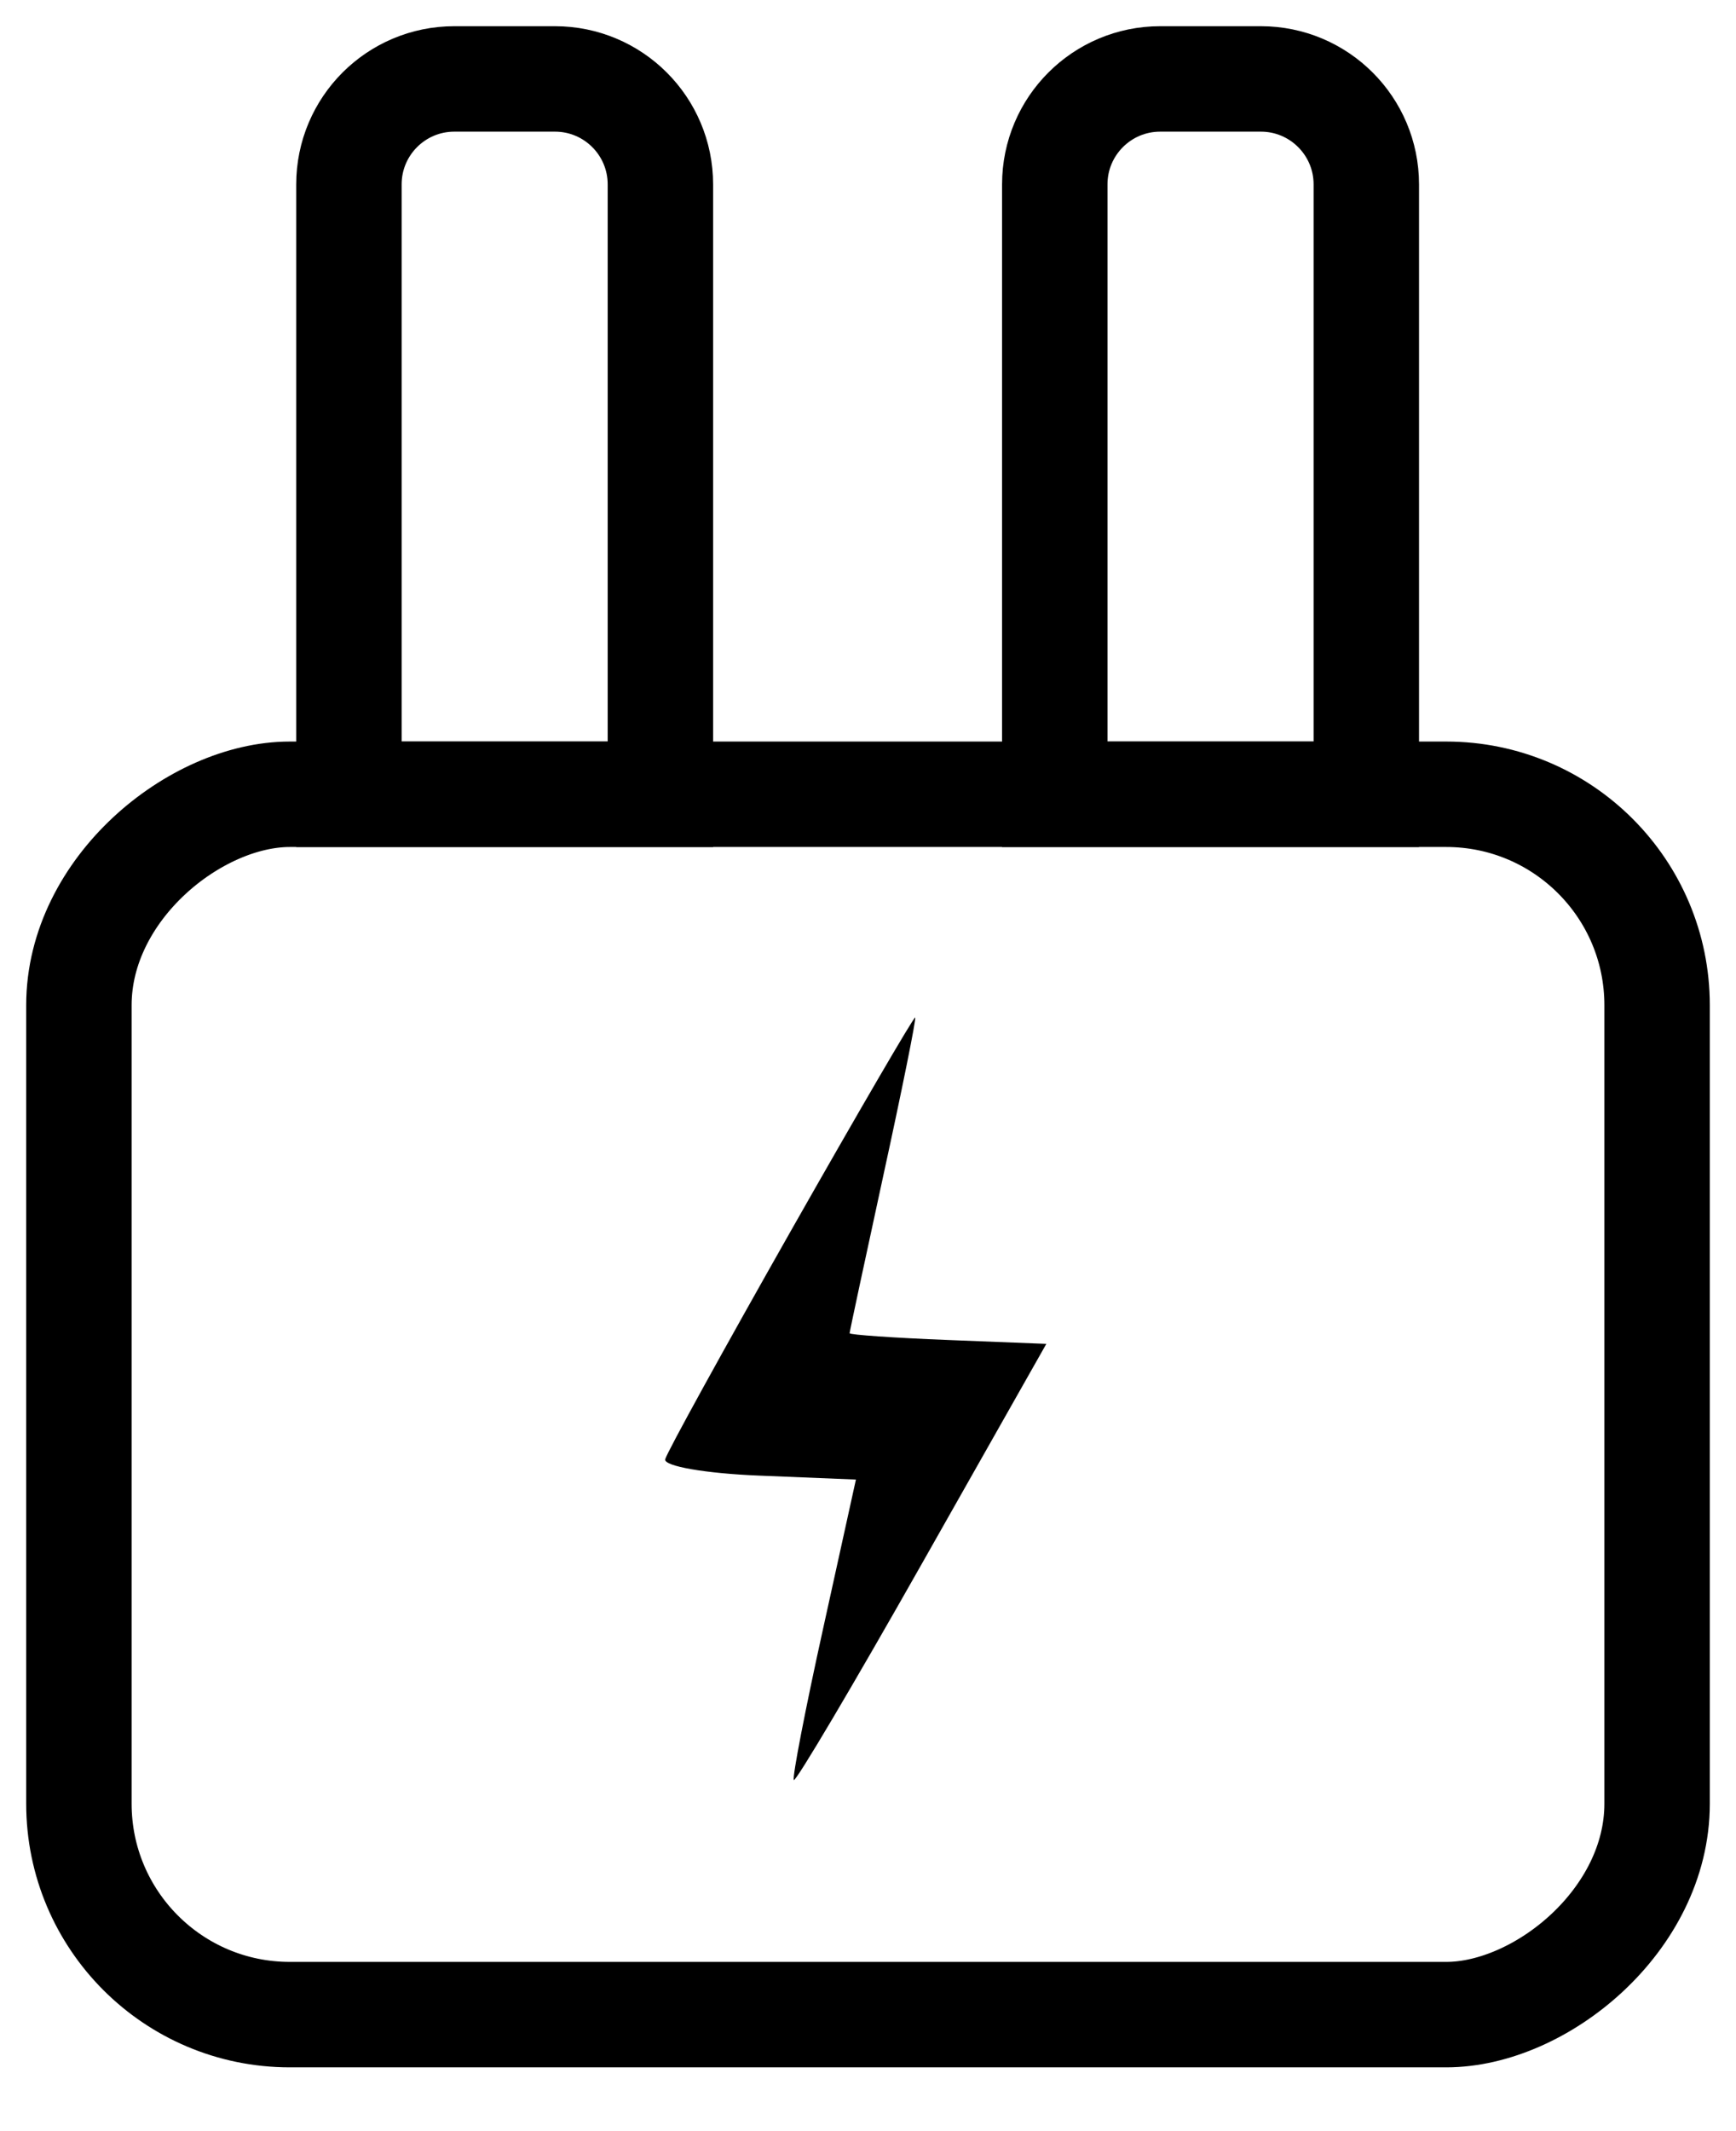
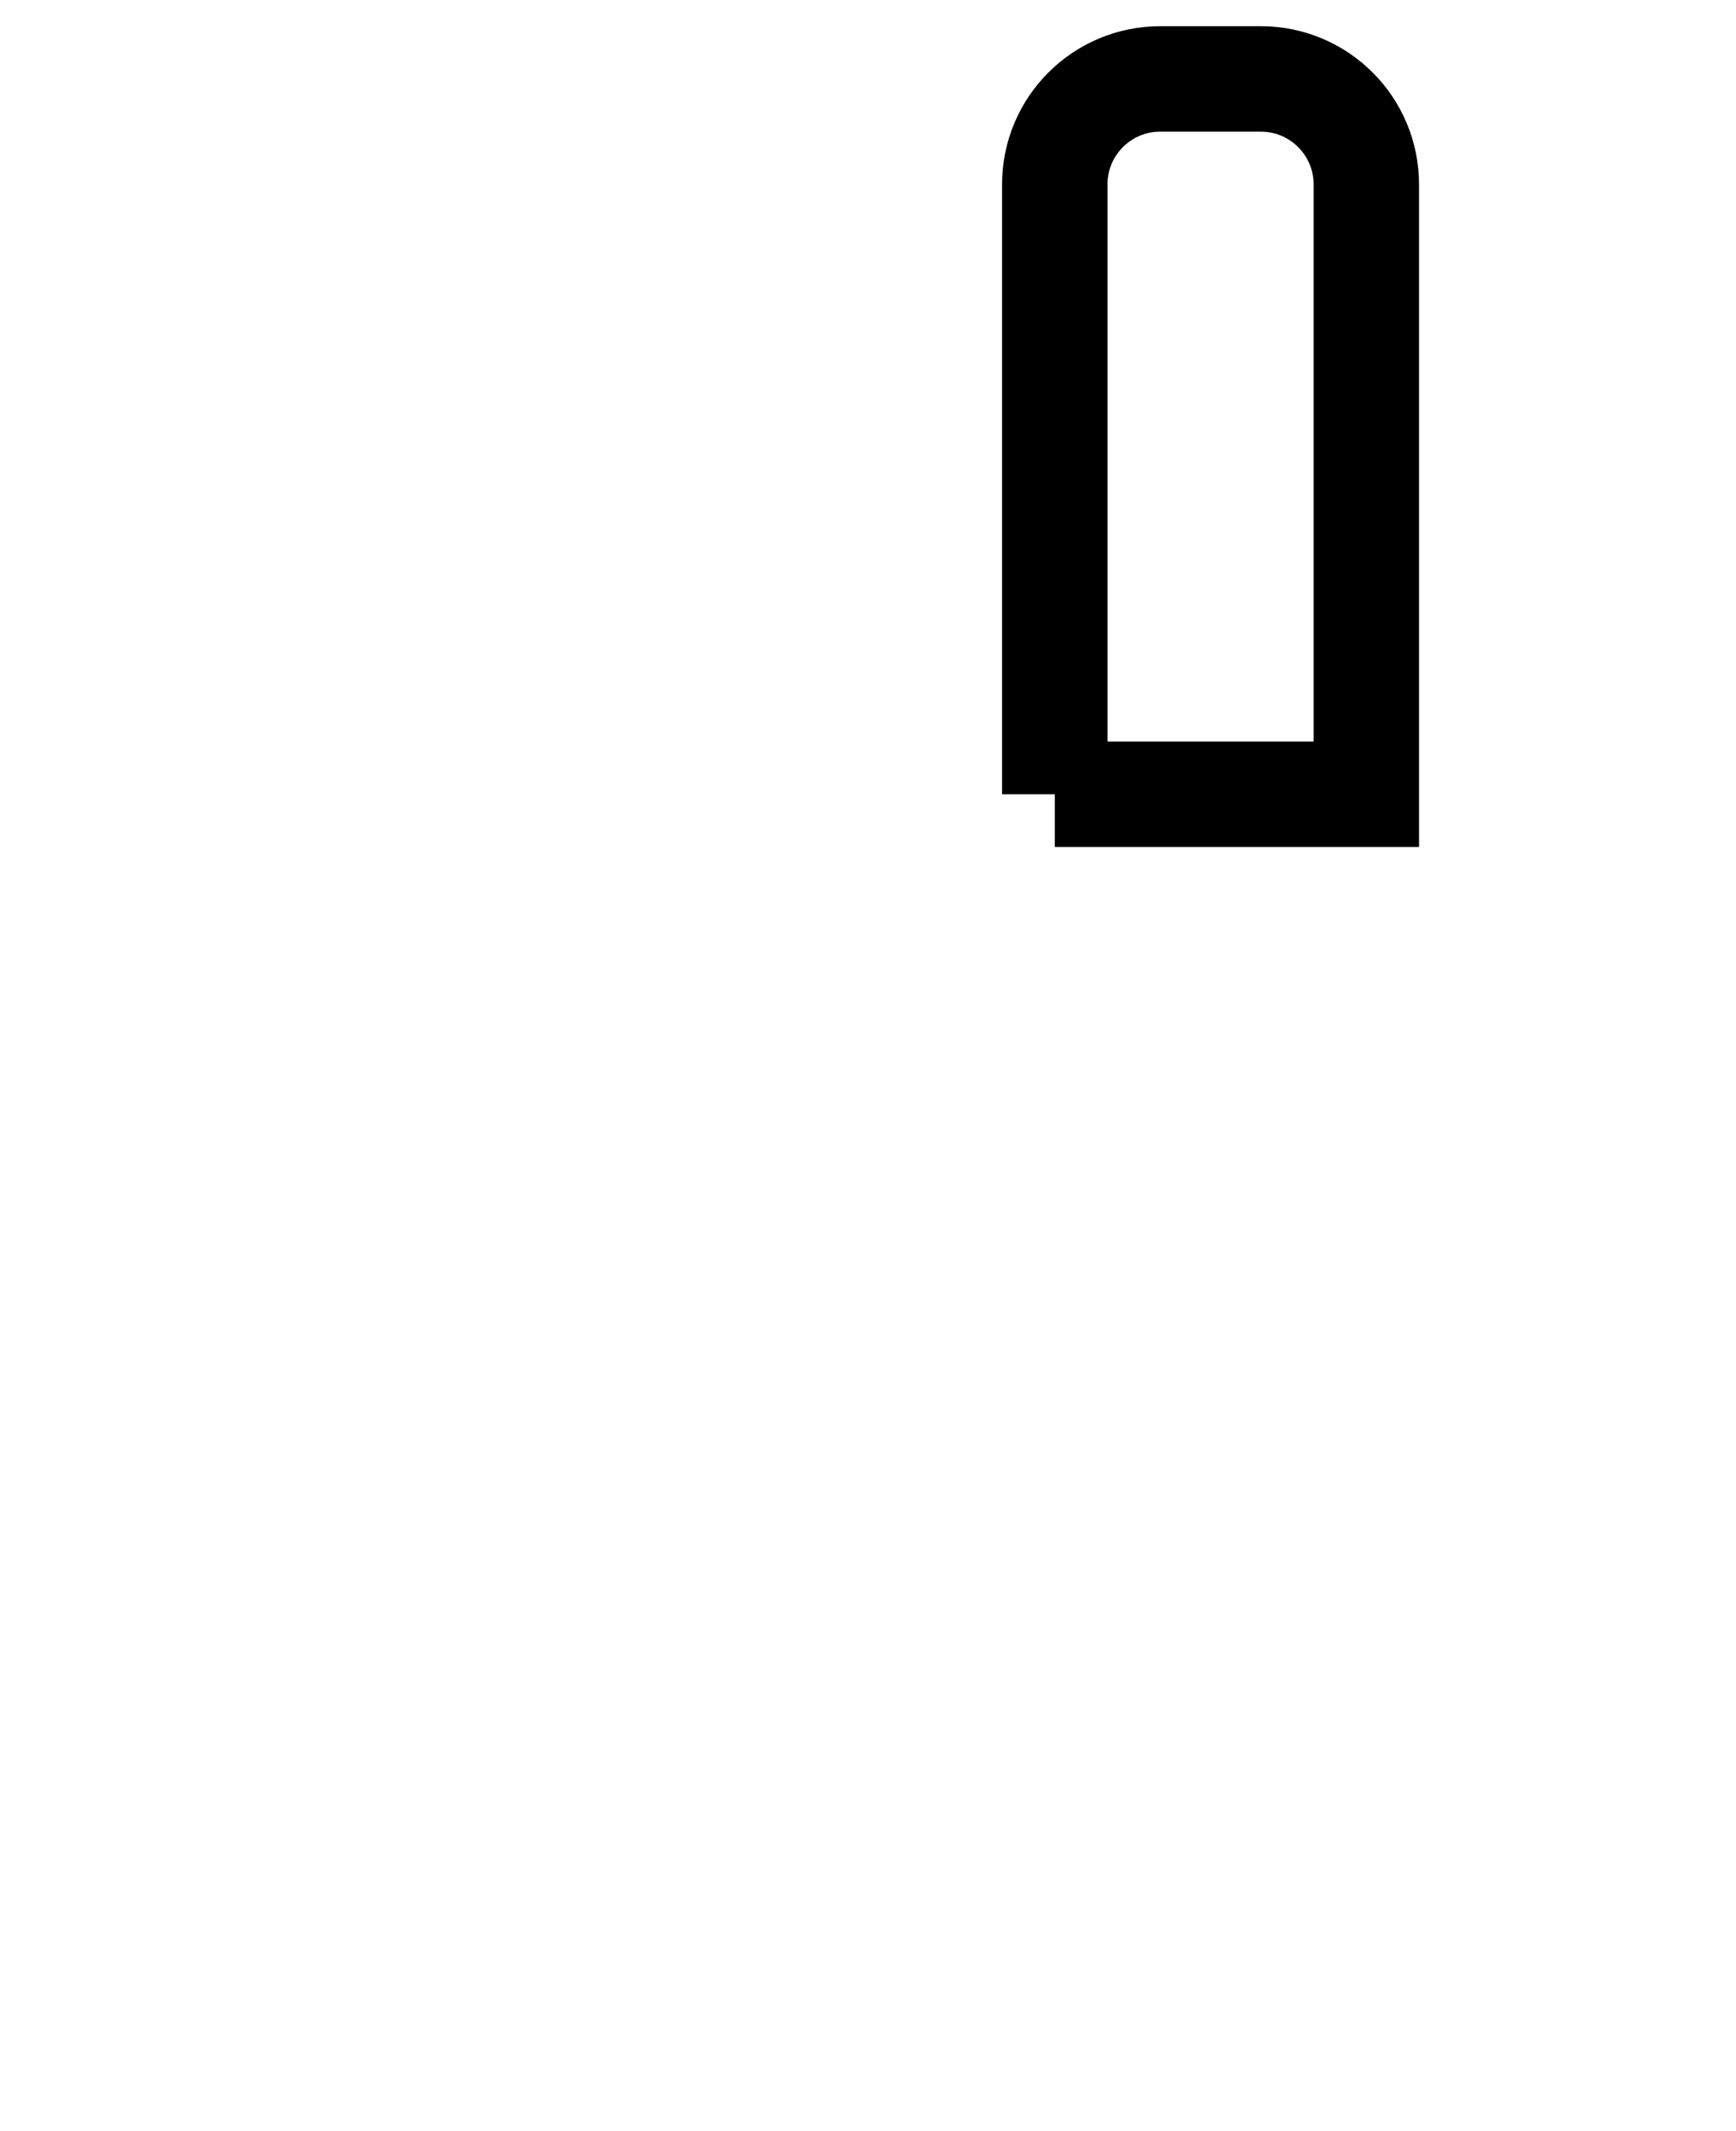
<svg xmlns="http://www.w3.org/2000/svg" width="22" height="27" viewBox="0 0 22 27" fill="none">
-   <rect x="1" y="25.524" width="15.461" height="20" rx="2.672" transform="rotate(-90 1 25.524)" stroke="black" stroke-width="1.336" />
-   <path d="M4.422 10.063L4.422 2.336C4.422 1.598 5.02 1 5.758 1L7.033 1C7.771 1 8.369 1.598 8.369 2.336L8.369 10.063L4.422 10.063Z" stroke="black" stroke-width="1.336" />
-   <path d="M13.367 10.063L13.367 2.336C13.367 1.598 13.965 1 14.703 1L15.979 1C16.716 1 17.315 1.598 17.315 2.336L17.315 10.063L13.367 10.063Z" stroke="black" stroke-width="1.336" />
-   <path fill-rule="evenodd" clip-rule="evenodd" d="M10.021 15.597C9.168 17.101 8.452 18.401 8.43 18.488C8.408 18.575 8.942 18.668 9.619 18.695L10.847 18.745L10.434 20.62C10.206 21.652 10.038 22.521 10.06 22.551C10.082 22.582 10.811 21.351 11.68 19.816L13.26 17.026L12.013 16.977C11.327 16.95 10.766 16.911 10.767 16.891C10.767 16.871 10.961 15.968 11.196 14.885C11.432 13.803 11.613 12.905 11.598 12.891C11.584 12.876 10.874 14.094 10.021 15.597Z" fill="black" />
+   <path d="M13.367 10.063L13.367 2.336C13.367 1.598 13.965 1 14.703 1L15.979 1C16.716 1 17.315 1.598 17.315 2.336L17.315 10.063L13.367 10.063" stroke="black" stroke-width="1.336" />
</svg>